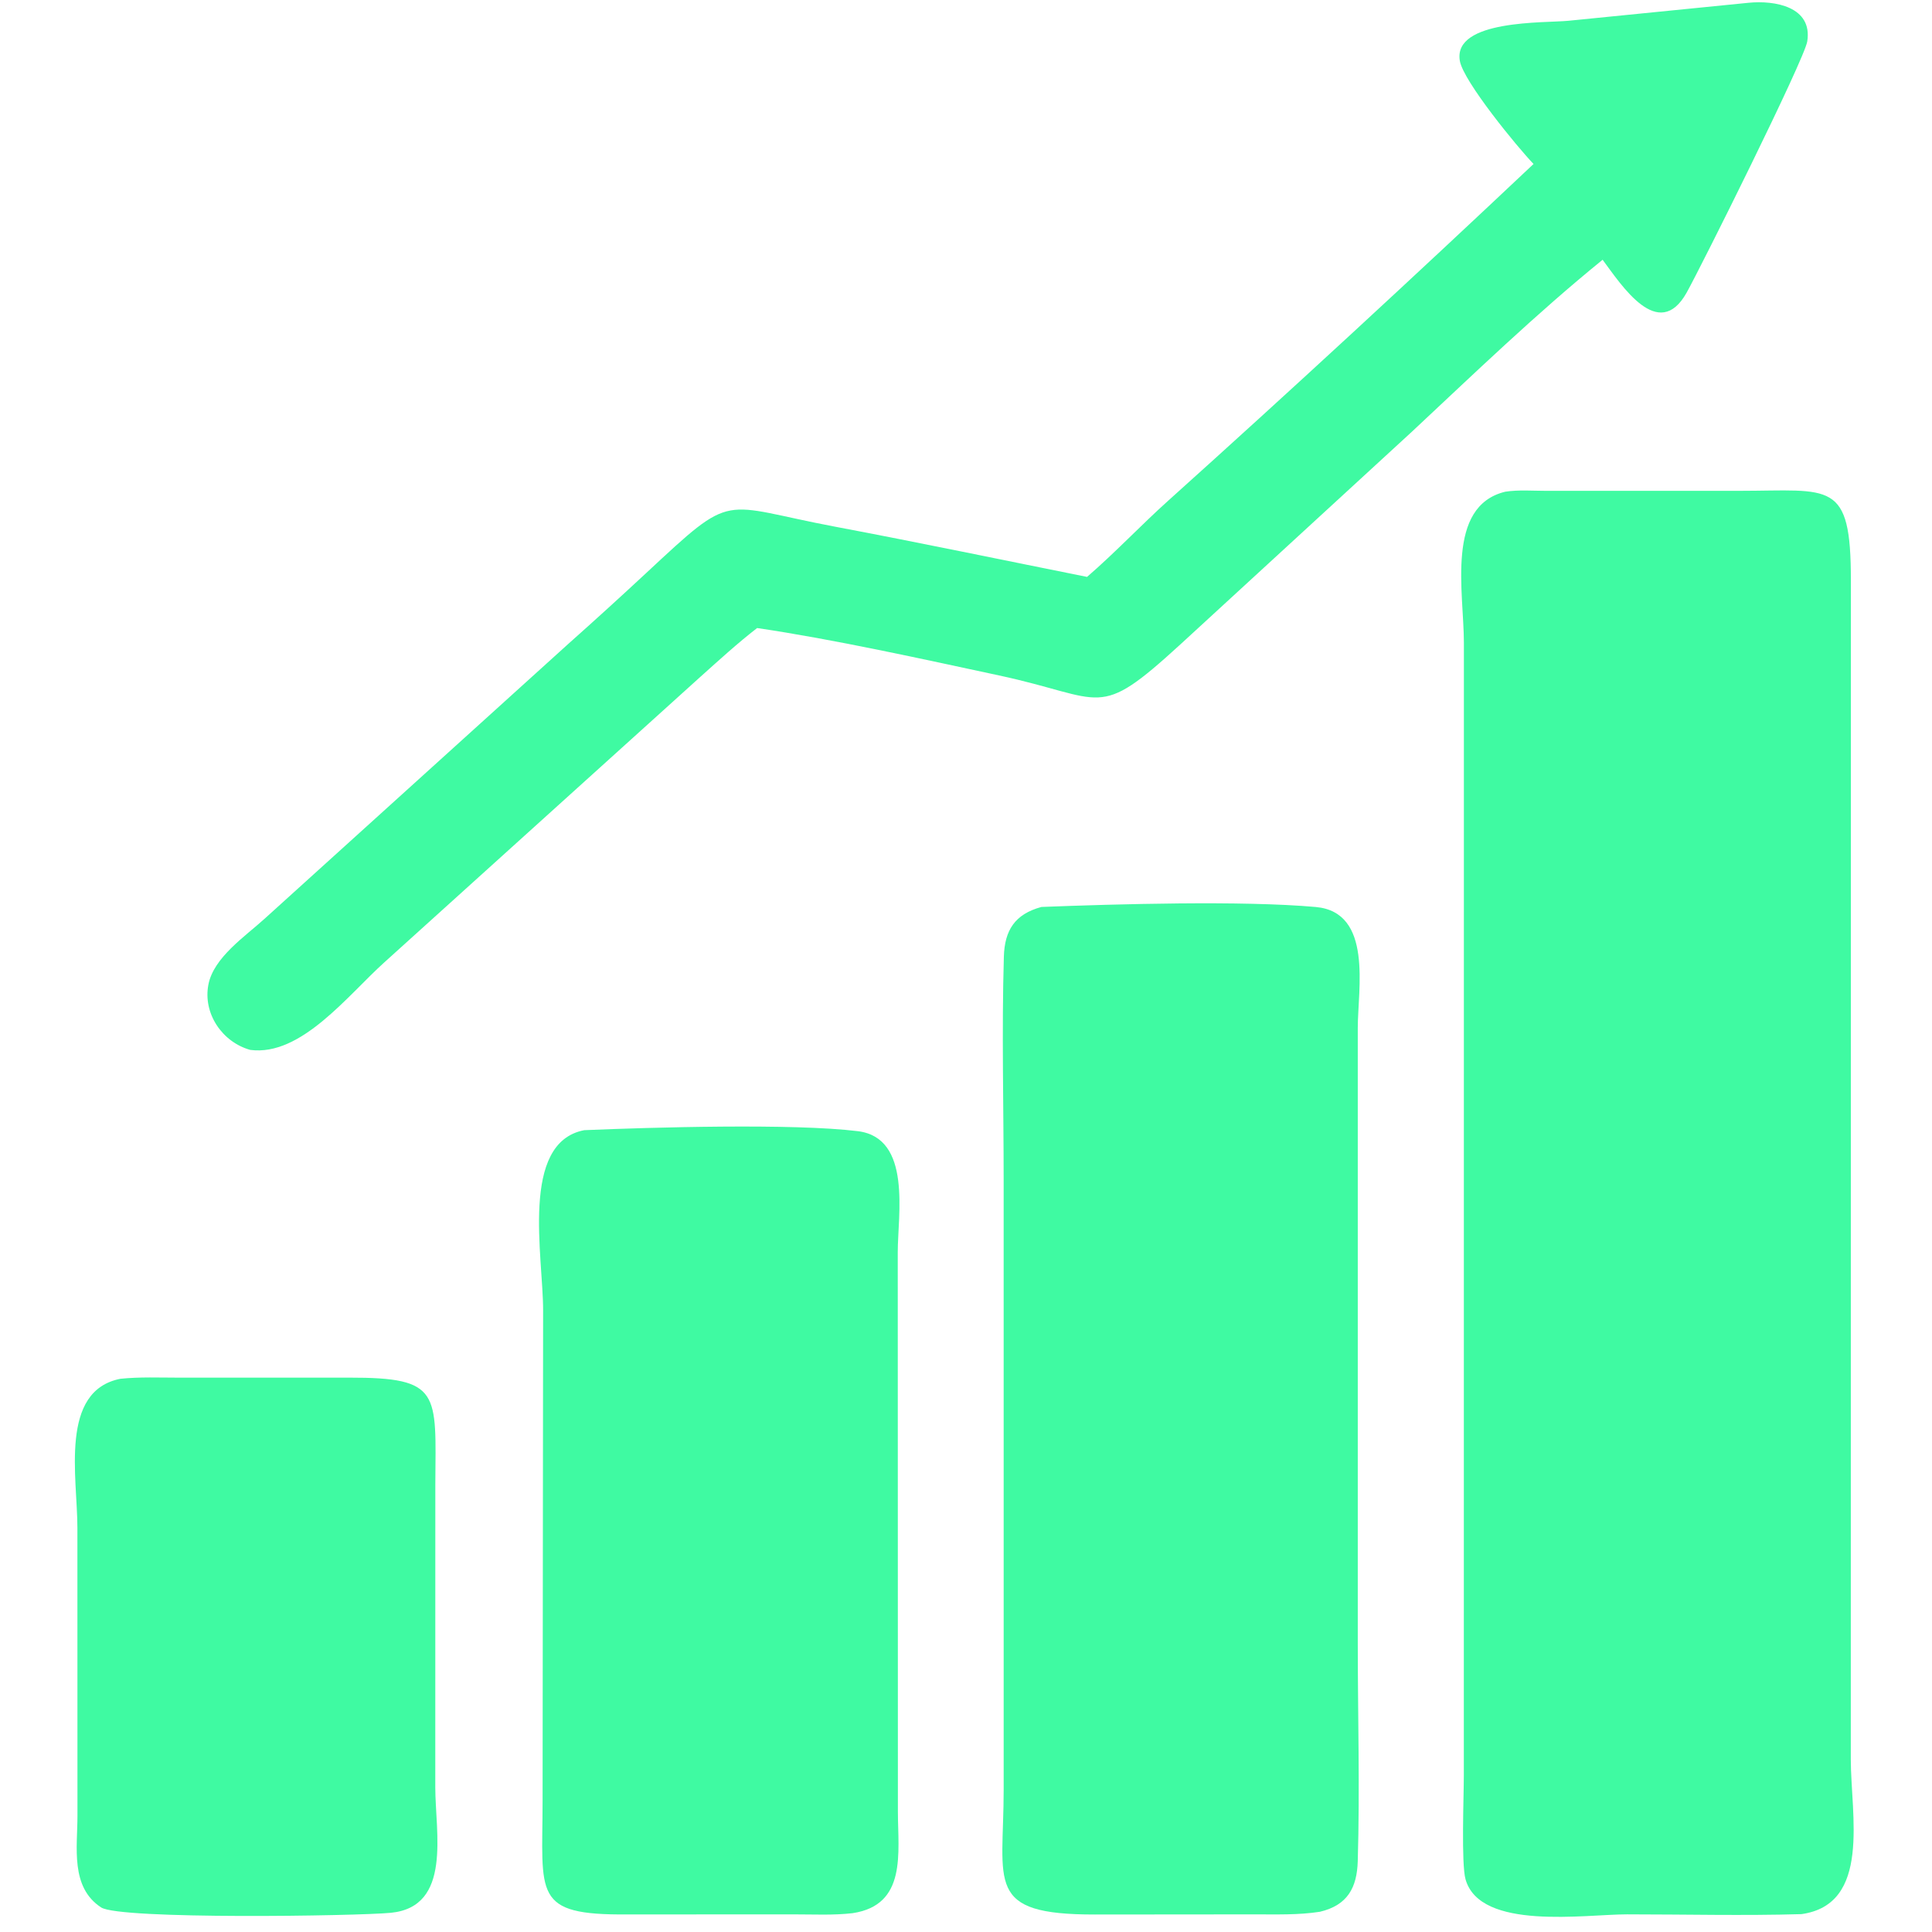
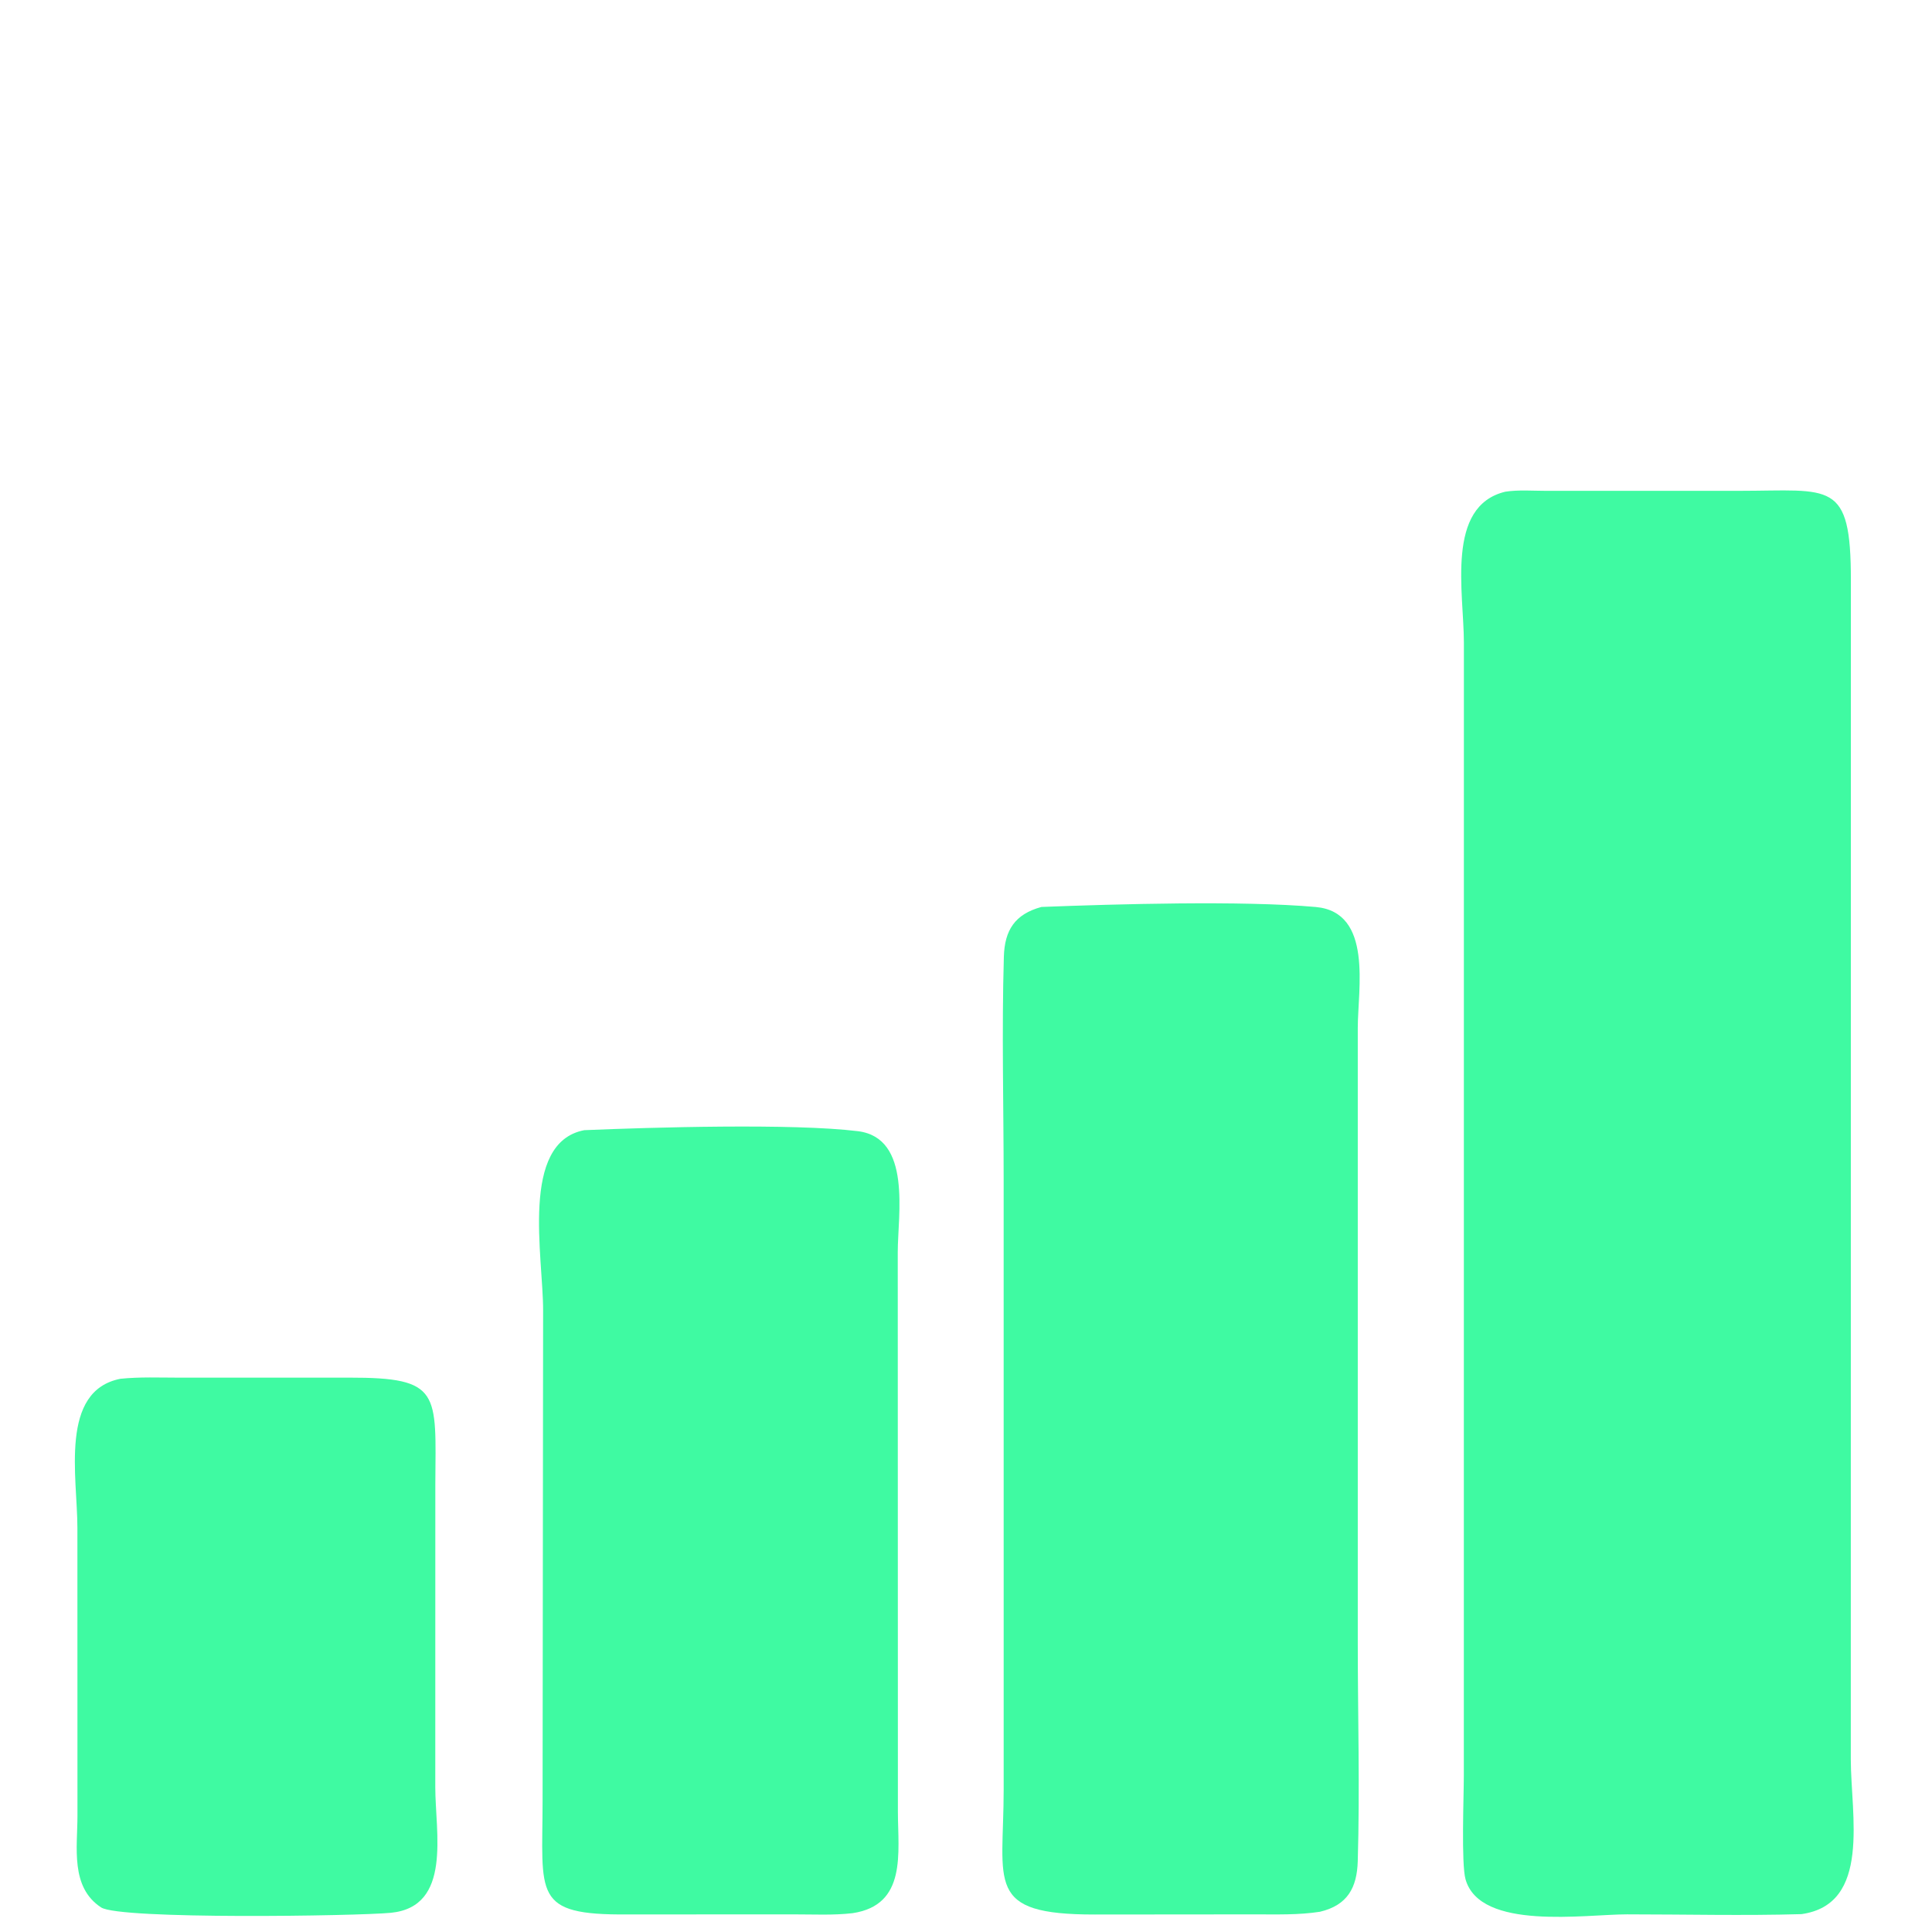
<svg xmlns="http://www.w3.org/2000/svg" width="500" zoomAndPan="magnify" viewBox="0 0 375 375" height="500" preserveAspectRatio="xMidYMid meet" version="1.2">
  <g id="844c0ac6f1">
    <path style=" stroke:none;fill-rule:nonzero;fill:#3ffaa2;fill-opacity:1;" d="M 23.367 267.621 C 27.129 267.23 31.051 267.402 34.832 267.402 L 67.77 267.398 C 85.648 267.371 84.602 270.289 84.496 288.059 L 84.488 346.91 C 84.492 355.699 87.773 370.086 75.875 371.273 C 69.266 371.906 23.27 372.613 19.633 370.234 C 13.609 366.297 15.039 358.59 15.035 352.414 L 15.023 296.523 C 15.023 286.746 11.488 269.965 23.367 267.621 Z M 23.367 267.621 " />
-     <path style=" stroke:none;fill-rule:nonzero;fill:#3ffaa2;fill-opacity:1;" d="M 339.359 0.543 C 344.473 0.027 351.844 1.289 350.789 8.031 C 350.234 11.574 330.141 51.848 327.379 56.793 C 321.922 66.559 314.715 55.328 311.066 50.418 C 298.176 60.887 286.137 72.5 274.008 83.832 L 229.086 125.102 C 212.766 140.031 214.652 135.551 193.91 131.102 C 179.062 127.918 161.918 124.109 146.957 121.902 C 143.211 124.793 139.508 128.184 135.977 131.344 L 74.629 186.766 C 67.488 193.188 58.449 205.086 48.574 203.785 C 43.141 202.277 39.355 196.727 40.453 191.094 C 41.473 185.844 47.582 181.758 51.301 178.375 L 110.316 124.969 C 115.422 120.426 120.473 115.832 125.473 111.18 C 142.766 95.094 139.488 97.973 162.215 102.254 C 178.516 105.328 194.734 108.719 210.996 111.977 C 216.426 107.293 221.414 101.977 226.773 97.16 C 250.664 75.699 274.293 53.859 297.66 31.828 C 294.516 28.555 284.051 15.805 283.355 11.824 C 281.953 3.754 299.938 4.484 304.398 4.035 Z M 339.359 0.543 " />
    <path style=" stroke:none;fill-rule:nonzero;fill:#3ffaa2;fill-opacity:1;" d="M 113.402 219.367 C 126.395 218.816 153.906 218.012 166.5 219.559 C 177.031 220.852 174.258 235.801 174.254 243.023 L 174.281 351.668 C 174.293 359.613 176.066 369.754 165.5 371.344 C 161.762 371.781 157.863 371.574 154.098 371.578 L 121.82 371.59 C 103.25 371.75 105.301 367.832 105.316 349.492 L 105.418 254.395 C 105.449 243.957 100.859 221.77 113.402 219.367 Z M 113.402 219.367 " />
    <path style=" stroke:none;fill-rule:nonzero;fill:#3ffaa2;fill-opacity:1;" d="M 202.145 176.039 C 216.586 175.48 241.125 174.77 255.387 176.047 C 266.539 177.047 263.547 192.008 263.543 199.523 L 263.543 318.816 C 263.543 332.934 263.961 347.164 263.539 361.266 C 263.387 366.402 261.551 369.797 256.211 371.07 C 252.02 371.723 247.746 371.574 243.512 371.578 L 212.516 371.605 C 191.031 371.633 194.812 365.621 194.812 347.375 L 194.809 229.18 C 194.809 214.719 194.426 200.148 194.848 185.699 C 194.996 180.562 196.984 177.434 202.145 176.039 Z M 202.145 176.039 " />
    <path style=" stroke:none;fill-rule:nonzero;fill:#3ffaa2;fill-opacity:1;" d="M 292.172 95.441 C 294.723 95.039 297.605 95.277 300.188 95.273 L 337.656 95.27 C 355.391 95.258 359.277 93.051 359.254 112.664 L 359.238 341.457 C 359.246 352.301 363.25 369.617 349.668 371.531 C 338.41 371.859 327.066 371.574 315.801 371.574 C 307.652 371.57 287.316 374.781 284.465 364.793 C 283.605 361.781 284.129 348.672 284.129 344.594 L 284.141 124.754 C 284.137 114.977 280.555 98.246 292.172 95.441 Z M 292.172 95.441 " />
  </g>
</svg>